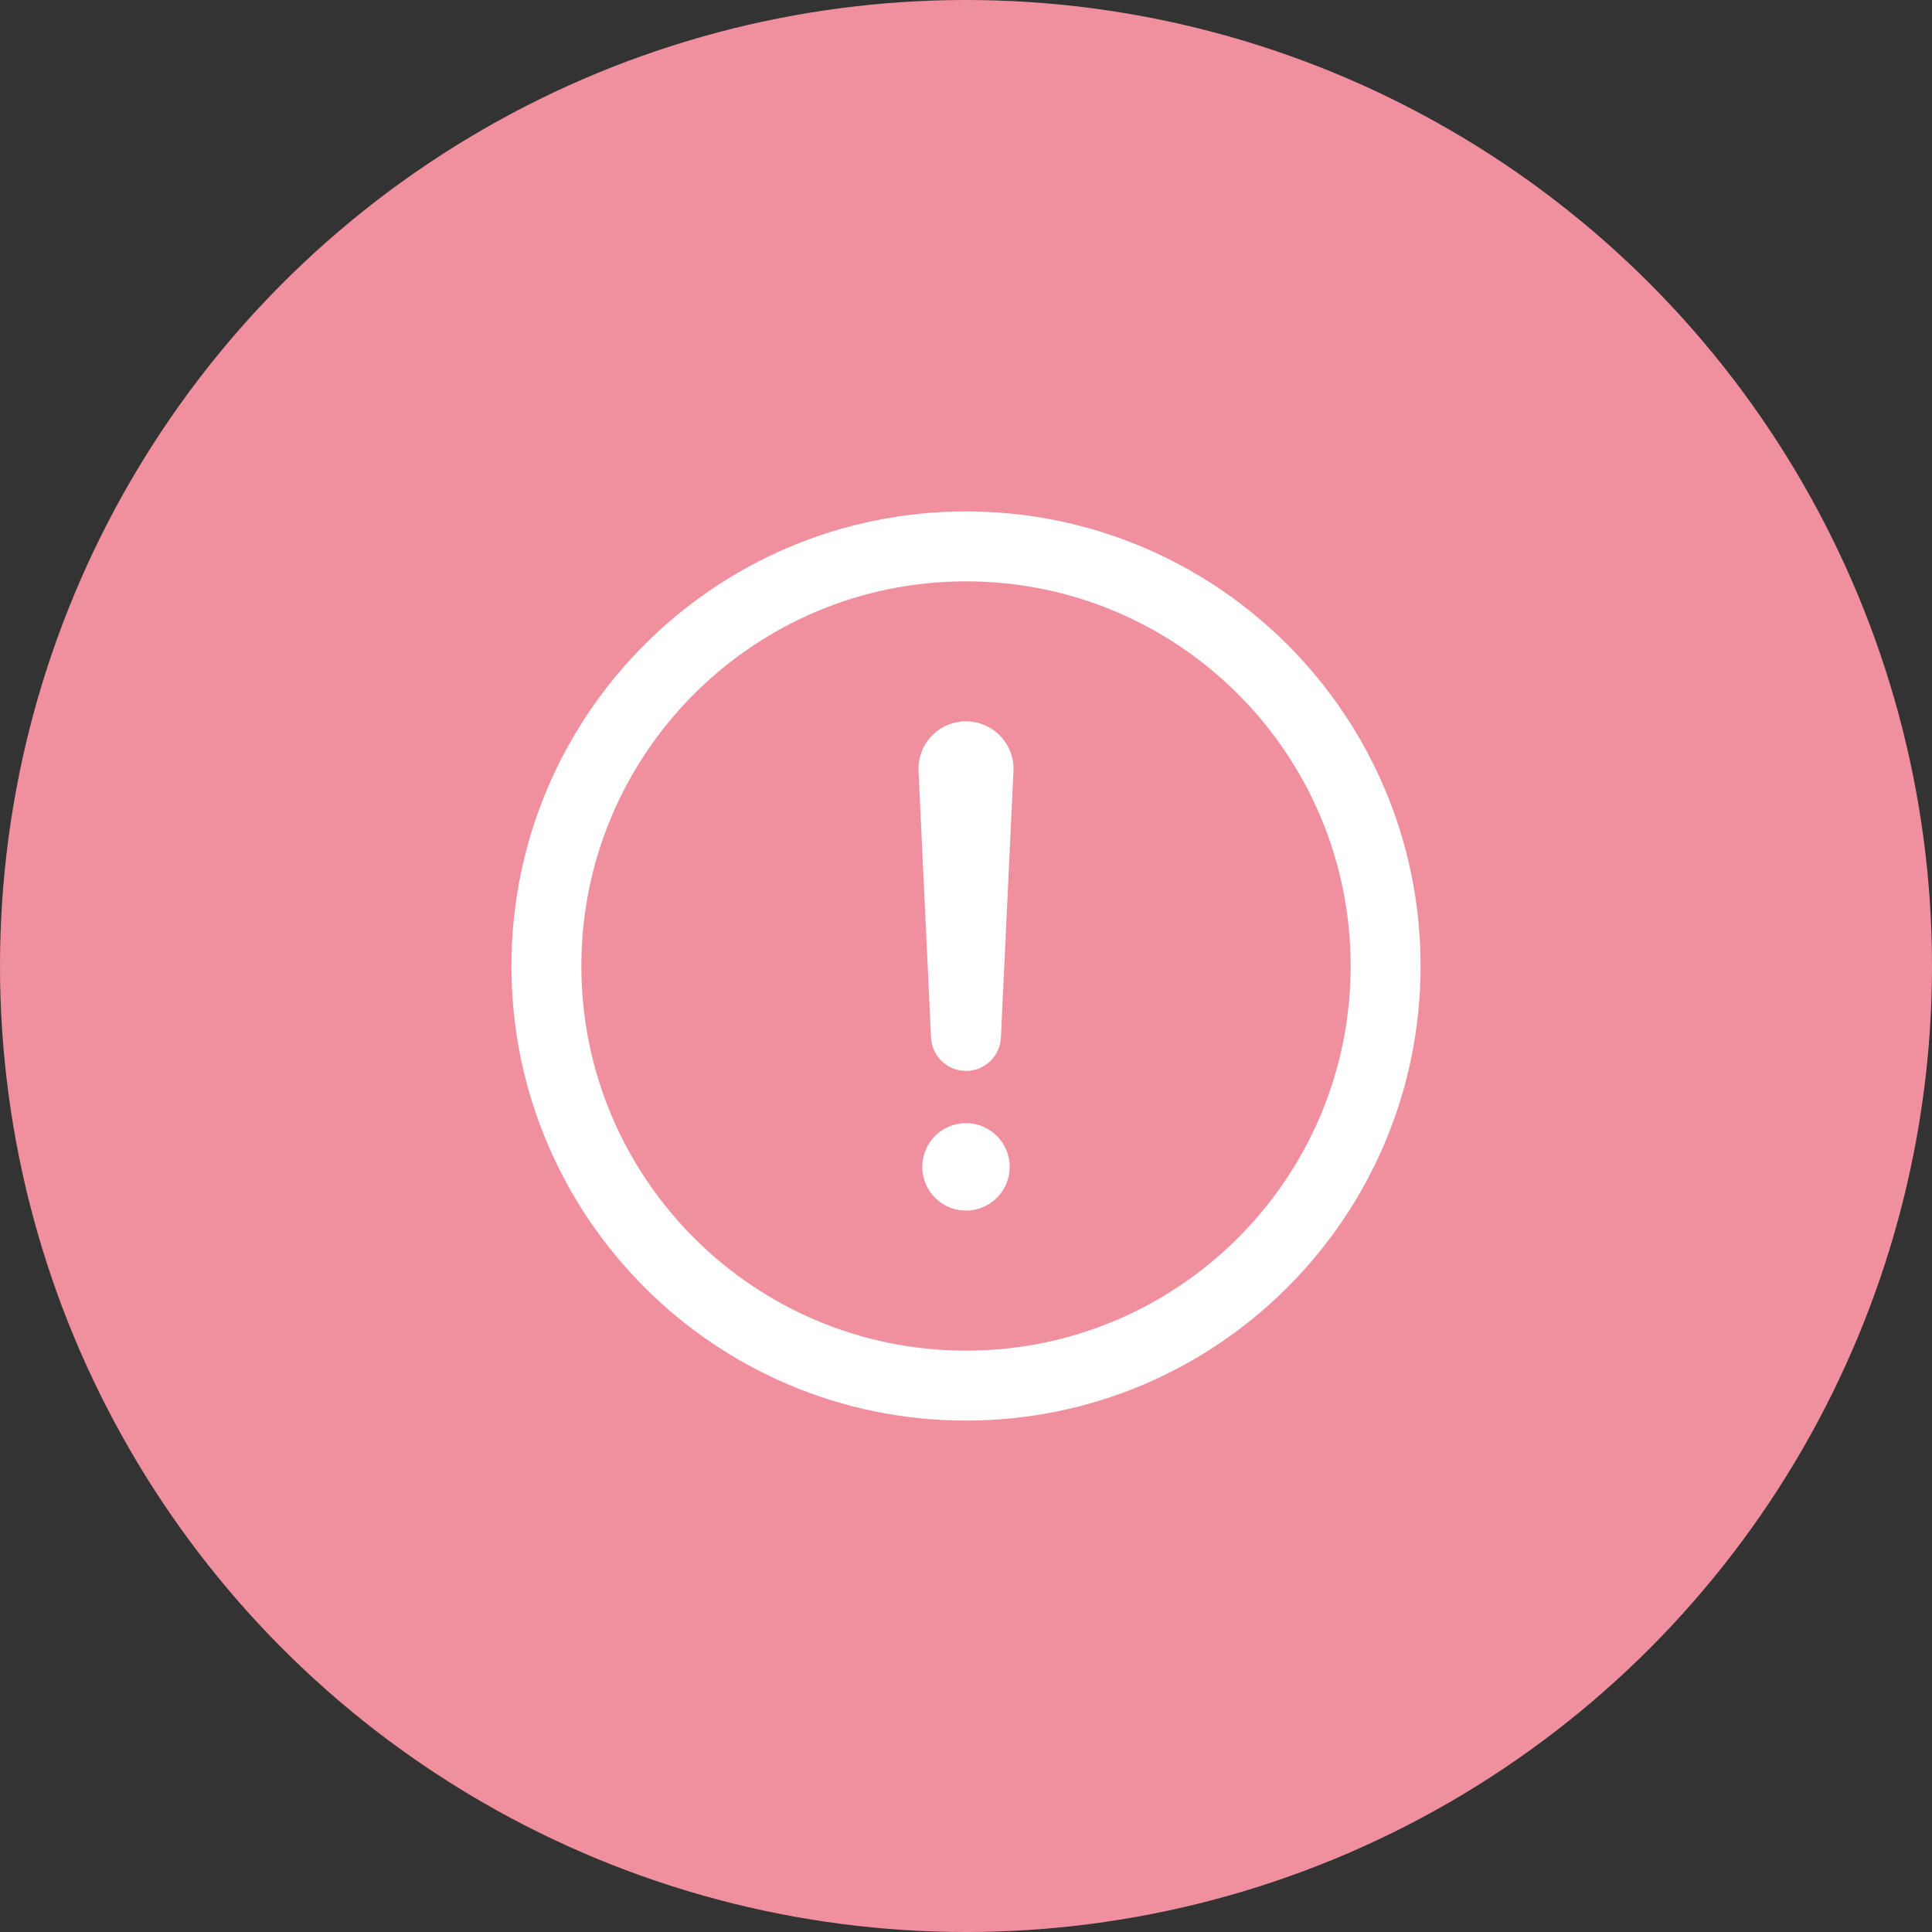
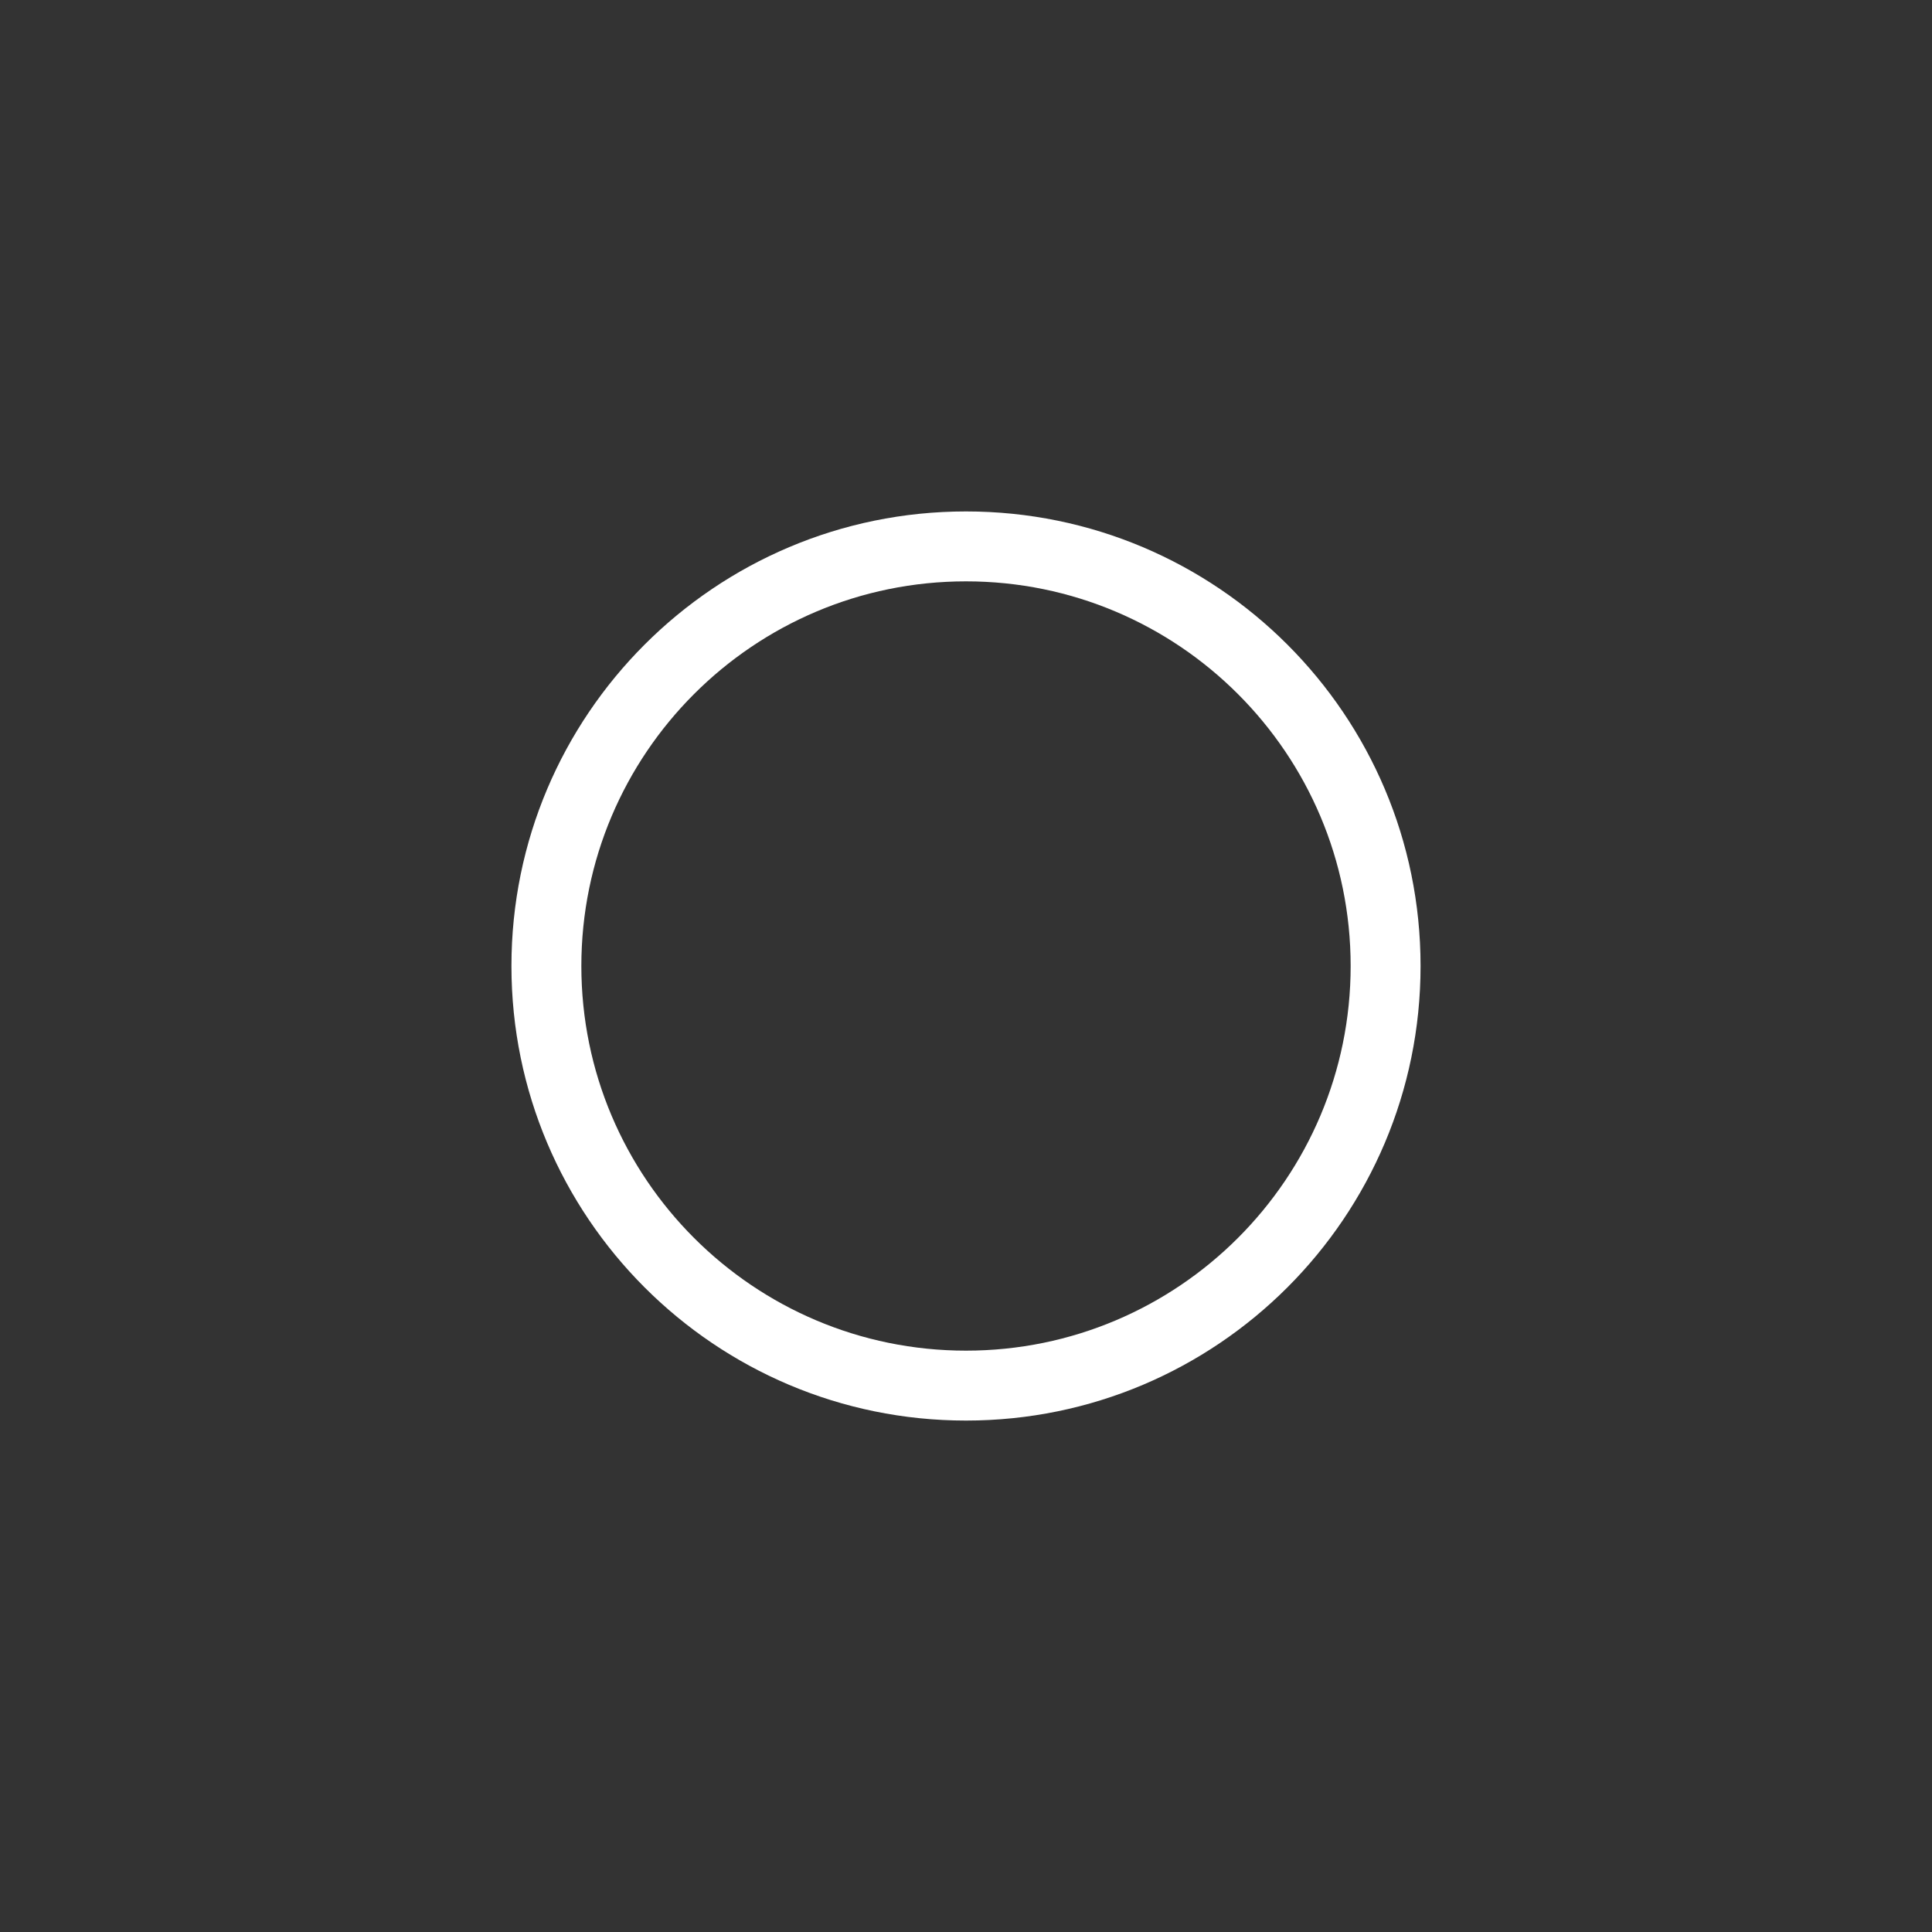
<svg xmlns="http://www.w3.org/2000/svg" width="32" height="32" viewBox="0 0 32 32" fill="none">
  <rect x="0" y="0" width="32" height="32" fill="#333333" stroke="none" />
-   <circle cx="16" cy="16" r="16" fill="#F0909F" />
  <path fill-rule="evenodd" clip-rule="evenodd" d="M8.471 16C8.471 11.843 11.843 8.471 16 8.471C20.157 8.471 23.529 11.843 23.529 16C23.529 20.157 20.157 23.529 16 23.529C11.843 23.529 8.471 20.157 8.471 16ZM16 9.629C12.483 9.629 9.629 12.483 9.629 16C9.629 19.517 12.483 22.371 16 22.371C19.517 22.371 22.371 19.517 22.371 16C22.371 12.483 19.517 9.629 16 9.629Z" fill="white" />
-   <path fill-rule="evenodd" clip-rule="evenodd" d="M15.992 11.947C16.099 11.947 16.205 11.967 16.304 12.009C16.403 12.05 16.492 12.111 16.566 12.188C16.64 12.265 16.698 12.356 16.736 12.456C16.774 12.556 16.791 12.663 16.786 12.77L16.578 17.186C16.564 17.494 16.309 17.738 16 17.738C15.691 17.738 15.436 17.494 15.421 17.186L15.214 12.77C15.209 12.665 15.225 12.559 15.262 12.46C15.299 12.361 15.356 12.27 15.428 12.193C15.501 12.117 15.588 12.055 15.685 12.013C15.782 11.971 15.886 11.949 15.992 11.947" fill="white" />
-   <path d="M16 20.051C15.857 20.051 15.717 20.009 15.598 19.929C15.479 19.849 15.386 19.736 15.331 19.604C15.276 19.472 15.262 19.326 15.29 19.186C15.318 19.045 15.387 18.916 15.488 18.815C15.589 18.714 15.718 18.645 15.859 18.617C15.999 18.589 16.145 18.603 16.277 18.658C16.409 18.713 16.522 18.806 16.602 18.925C16.681 19.044 16.724 19.184 16.724 19.327C16.724 19.519 16.648 19.703 16.512 19.839C16.376 19.975 16.192 20.051 16 20.051Z" fill="white" />
</svg>